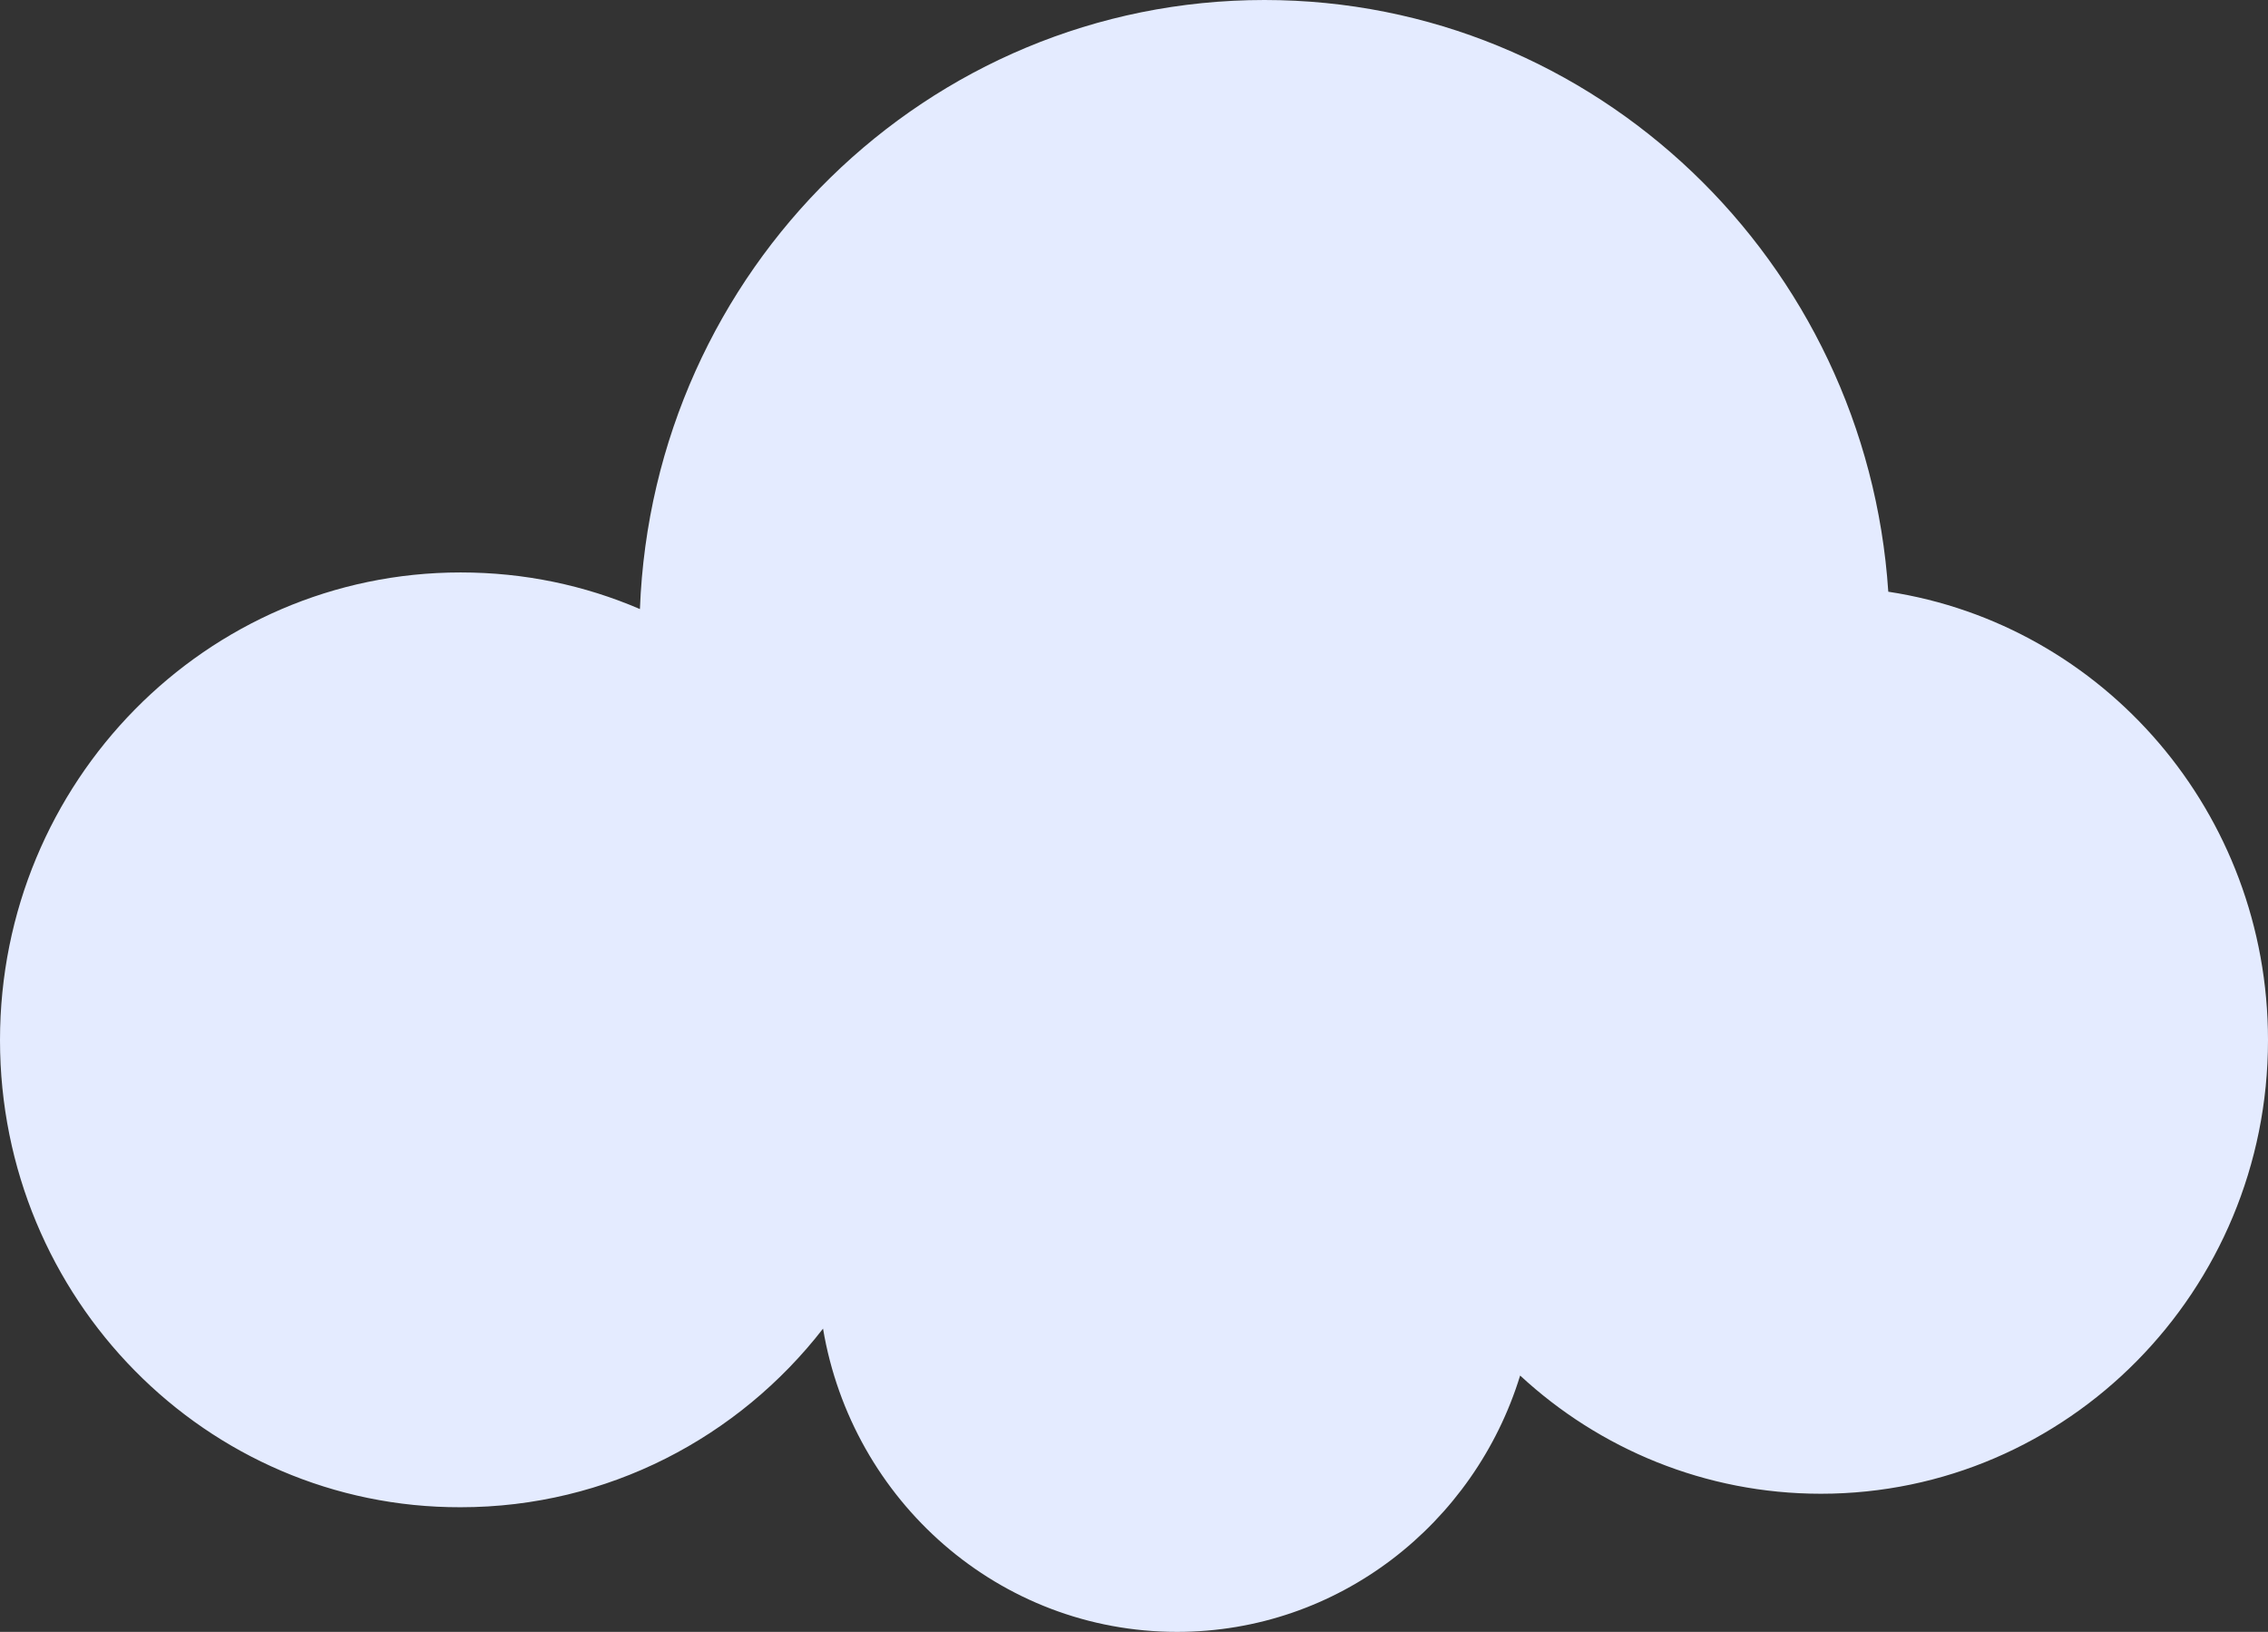
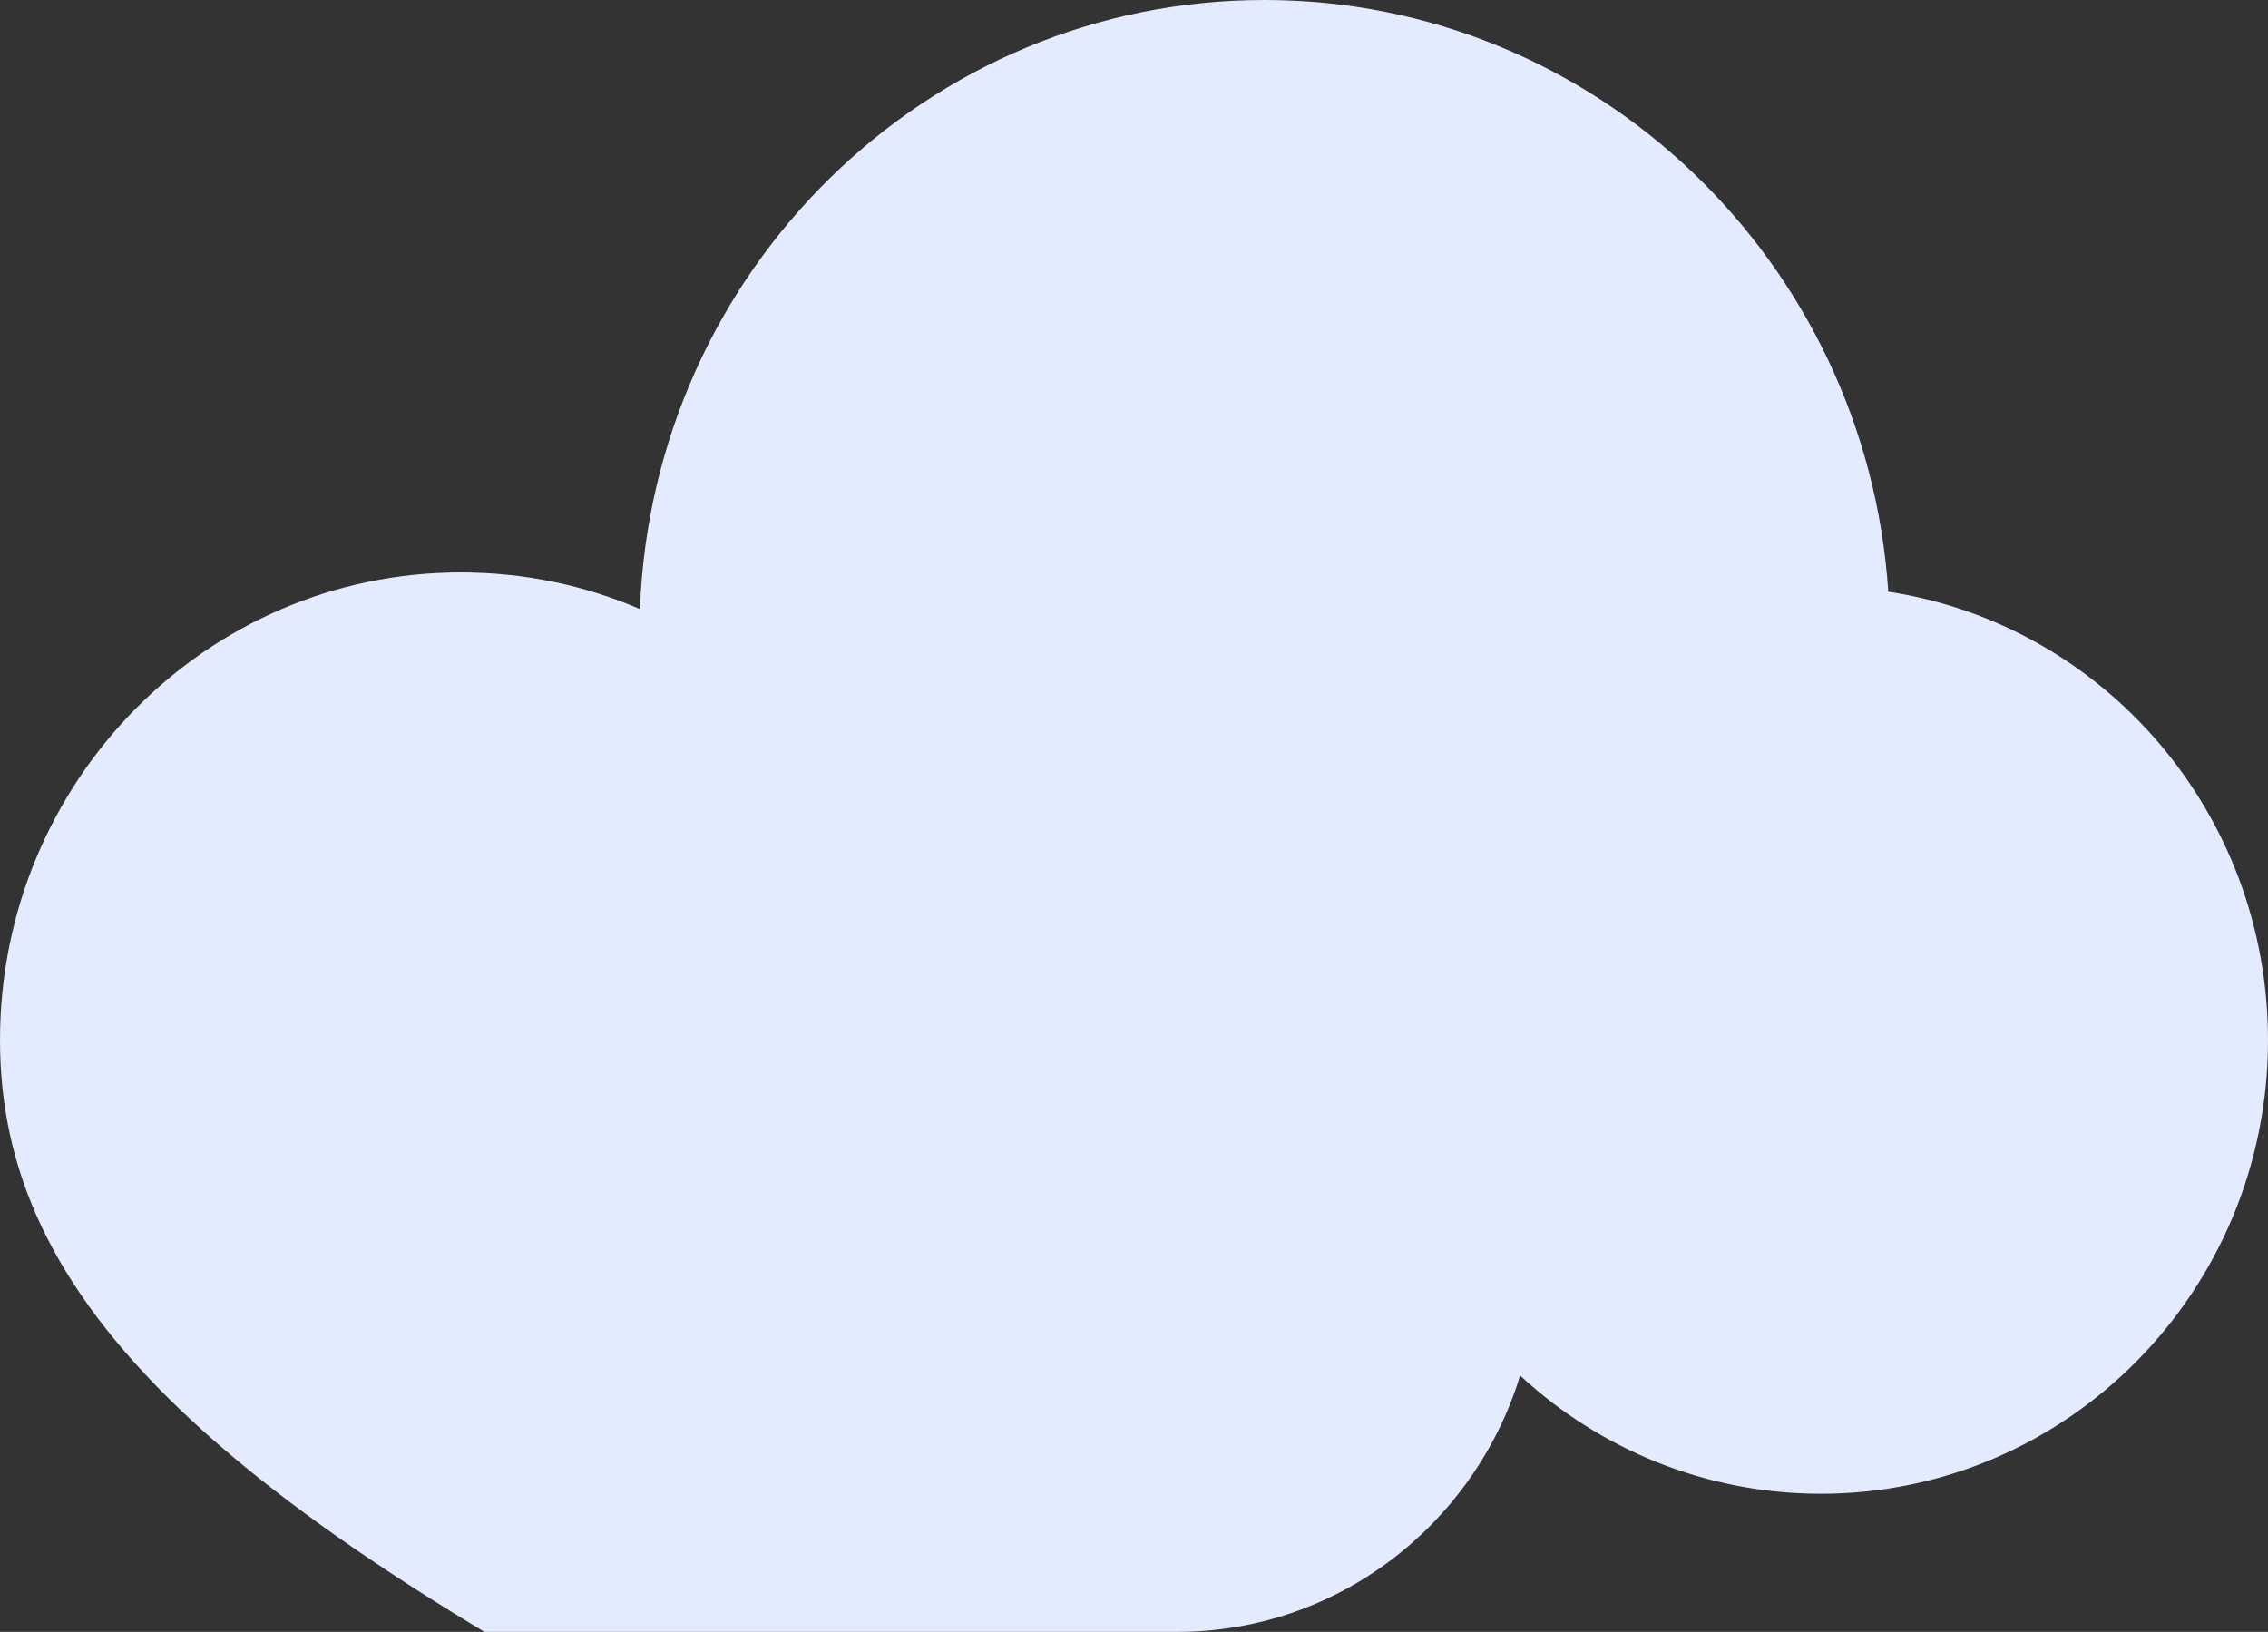
<svg xmlns="http://www.w3.org/2000/svg" version="1.1" id="Layer_1" x="0px" y="0px" viewBox="0 0 353 254" style="enable-background:new 0 0 353 254;" xml:space="preserve">
  <rect x="0" y="0" width="353" height="254" fill="#333333" stroke="none" />
  <style type="text/css">
	.st0{fill:#E4EBFF;}
</style>
-   <path class="st0" d="M71.7,89.1c9.9,0,19.3,2,27.9,5.7c2-52.7,44.7-94.8,97.2-94.8c51.5,0,93.7,40.7,97.1,92.1  c33.5,5.1,59.1,34.4,59.1,69.8c0,39-31.2,70.6-69.6,70.6c-18,0-34.5-7-46.8-18.4c-7.1,23.1-28.3,39.9-53.4,39.9  c-27.7,0-50.6-20.4-55.1-47.2c-13.1,16.9-33.5,27.8-56.4,27.8C32.1,234.7,0,202.1,0,161.9S32.1,89.1,71.7,89.1z" />
+   <path class="st0" d="M71.7,89.1c9.9,0,19.3,2,27.9,5.7c2-52.7,44.7-94.8,97.2-94.8c51.5,0,93.7,40.7,97.1,92.1  c33.5,5.1,59.1,34.4,59.1,69.8c0,39-31.2,70.6-69.6,70.6c-18,0-34.5-7-46.8-18.4c-7.1,23.1-28.3,39.9-53.4,39.9  c-13.1,16.9-33.5,27.8-56.4,27.8C32.1,234.7,0,202.1,0,161.9S32.1,89.1,71.7,89.1z" />
</svg>